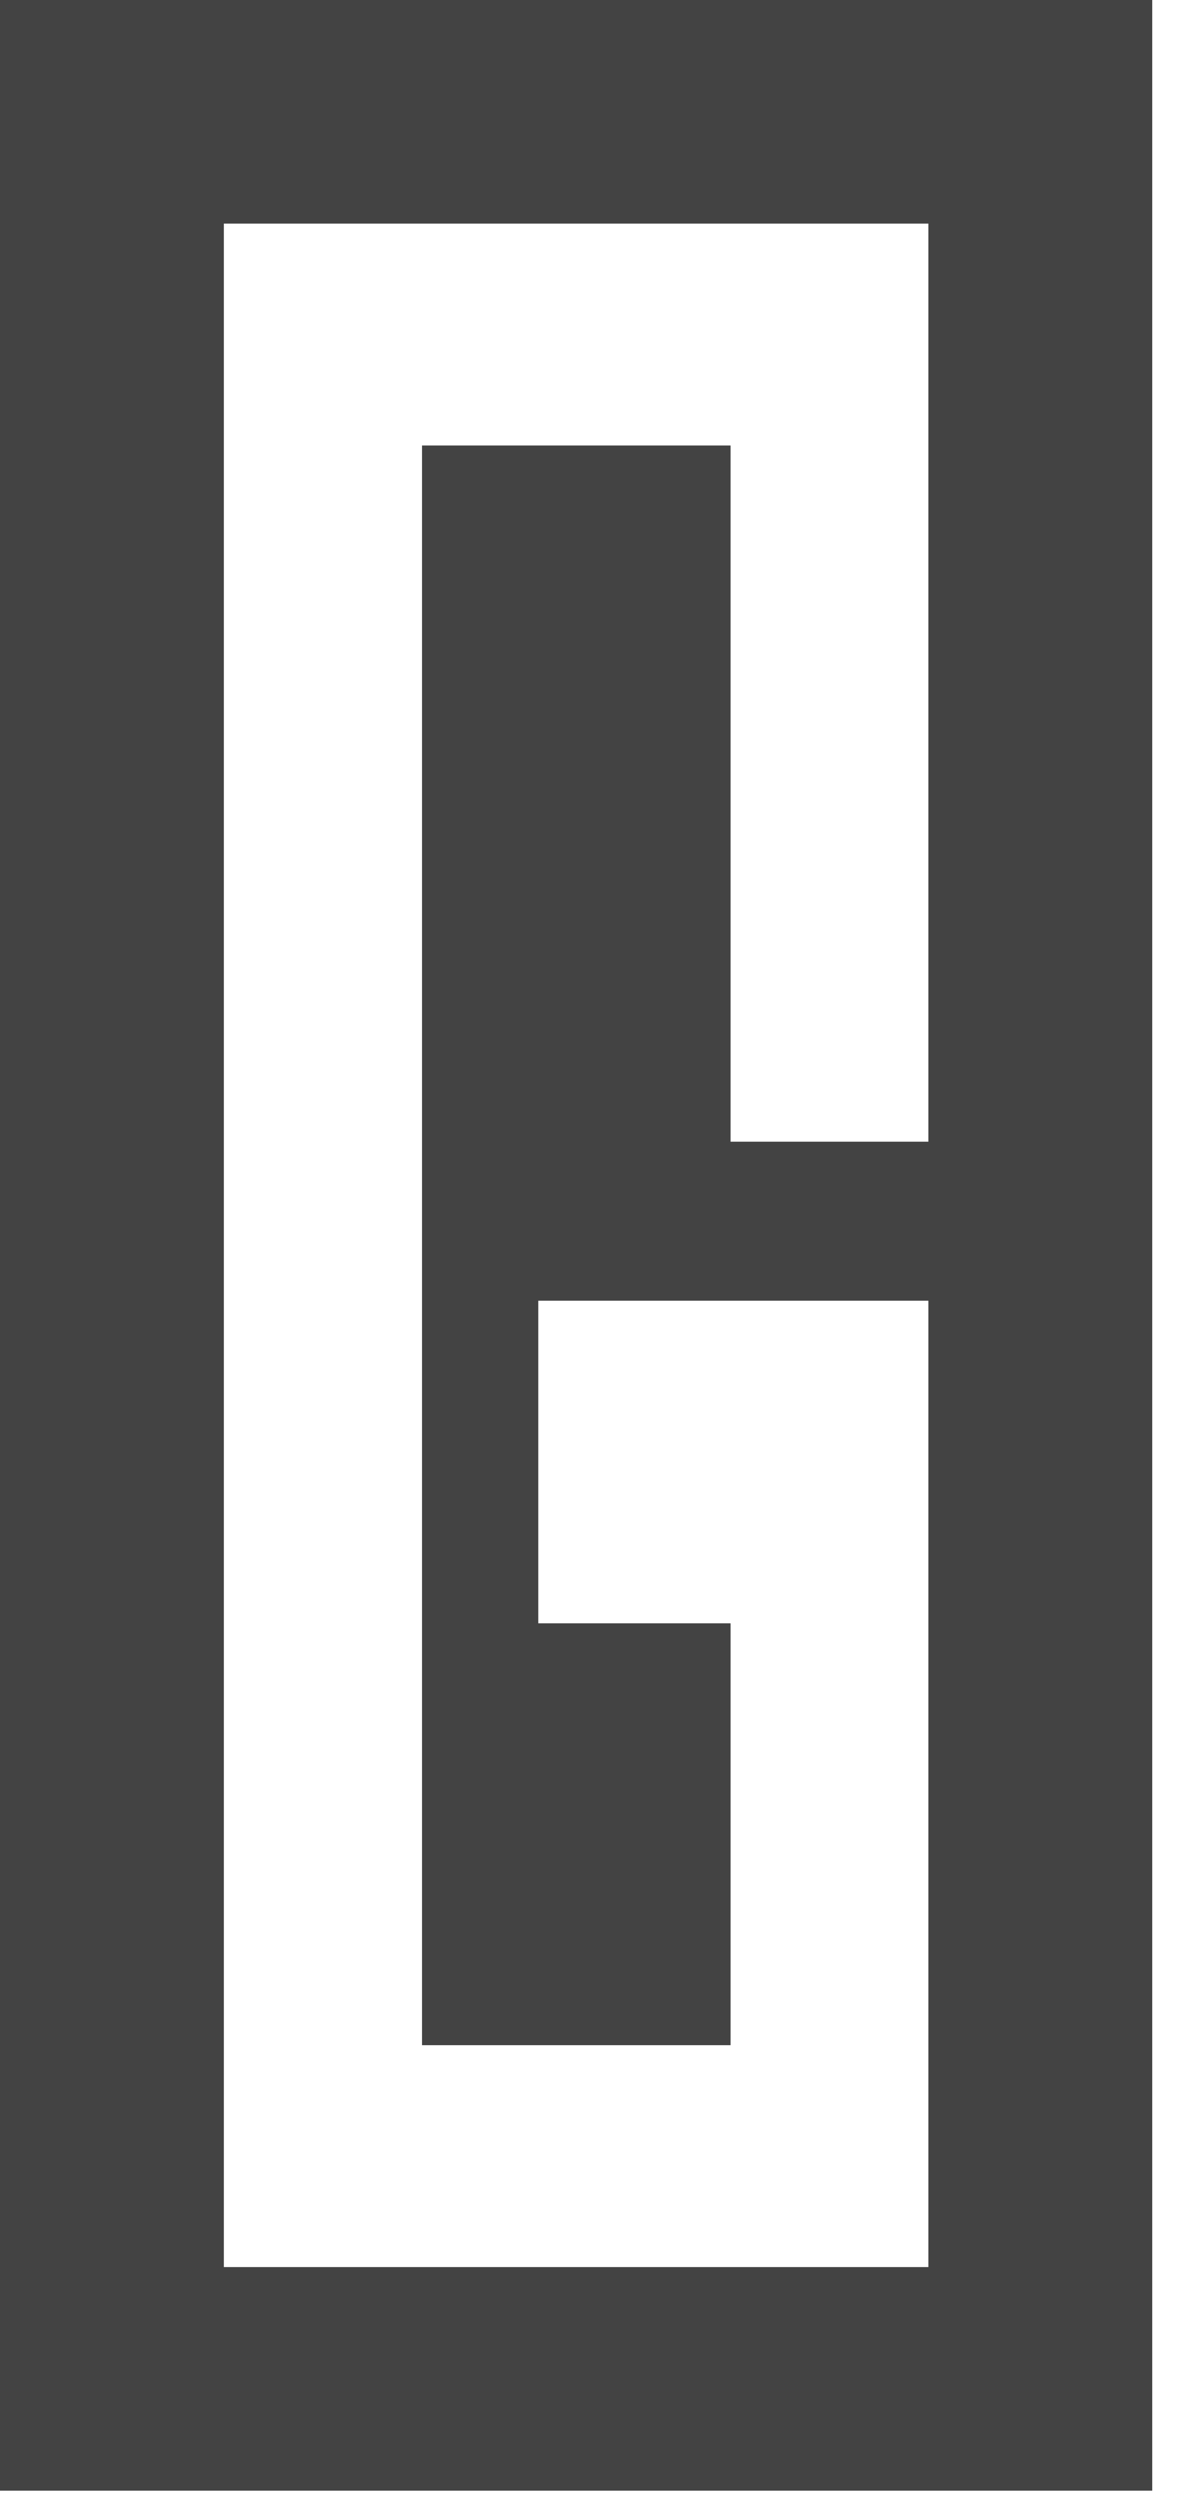
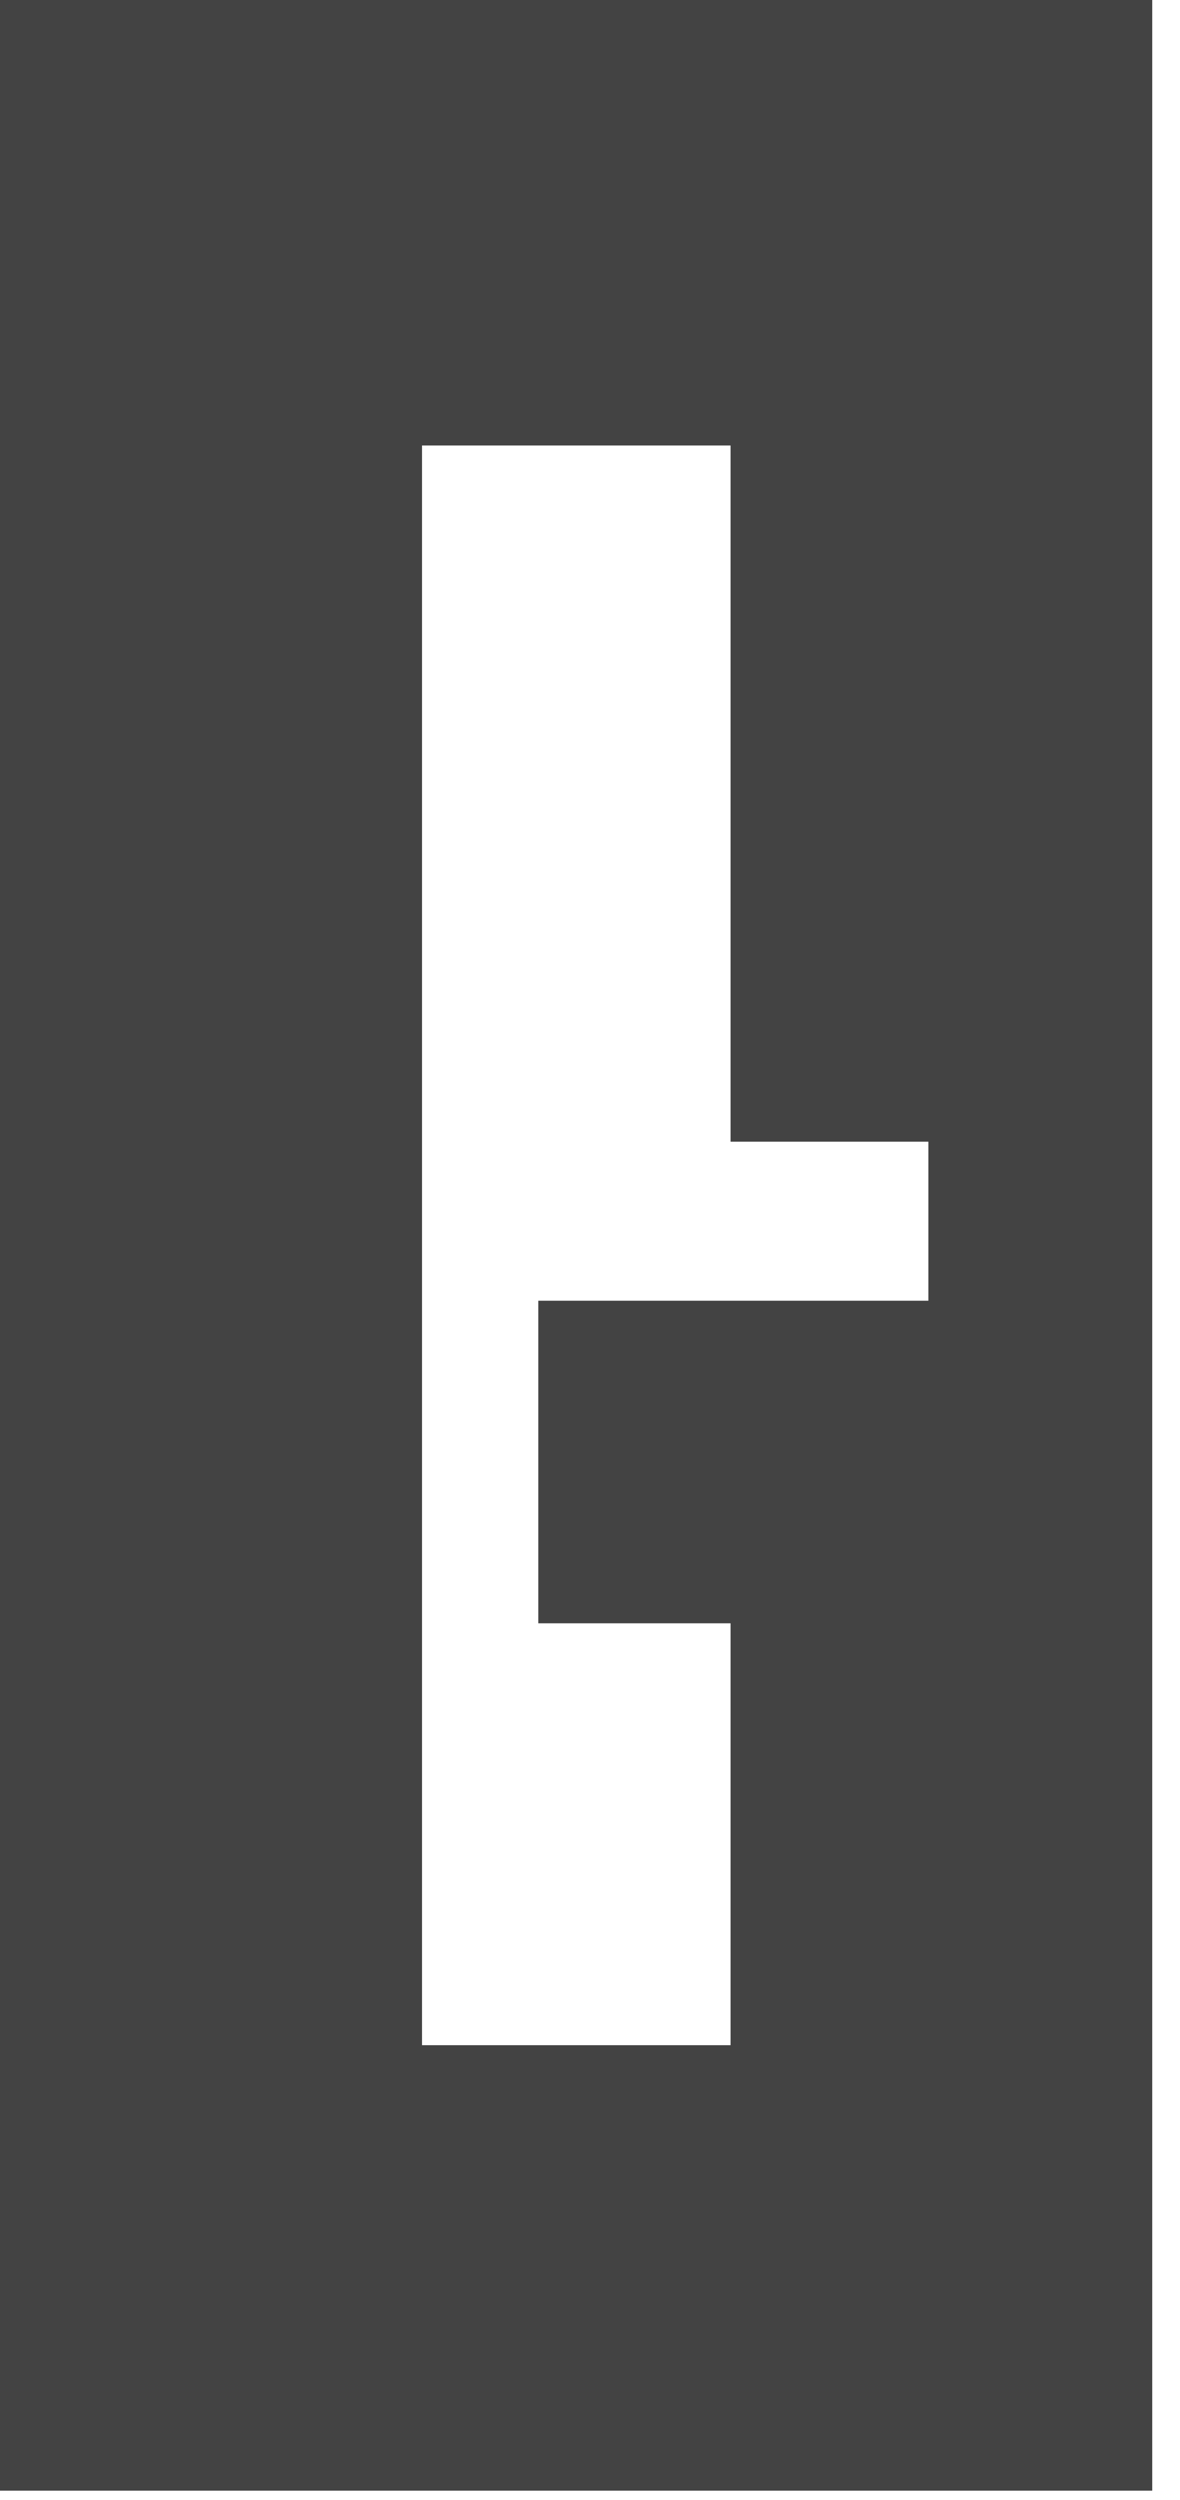
<svg xmlns="http://www.w3.org/2000/svg" width="34" height="72" viewBox="0 0 34 72" fill="none">
-   <path fill-rule="evenodd" clip-rule="evenodd" d="M21.05 12.83H12.16V58.9H21.05V46.75H15.51V37.46H26.75V65.29H6.45V6.44H26.75V32.88H21.05V12.83ZM0 0H33.2V71.73H0V0Z" fill="#434343" />
+   <path fill-rule="evenodd" clip-rule="evenodd" d="M21.05 12.83H12.16V58.9H21.05V46.75H15.51V37.46H26.75V65.29V6.44H26.75V32.88H21.05V12.83ZM0 0H33.2V71.73H0V0Z" fill="#434343" />
</svg>